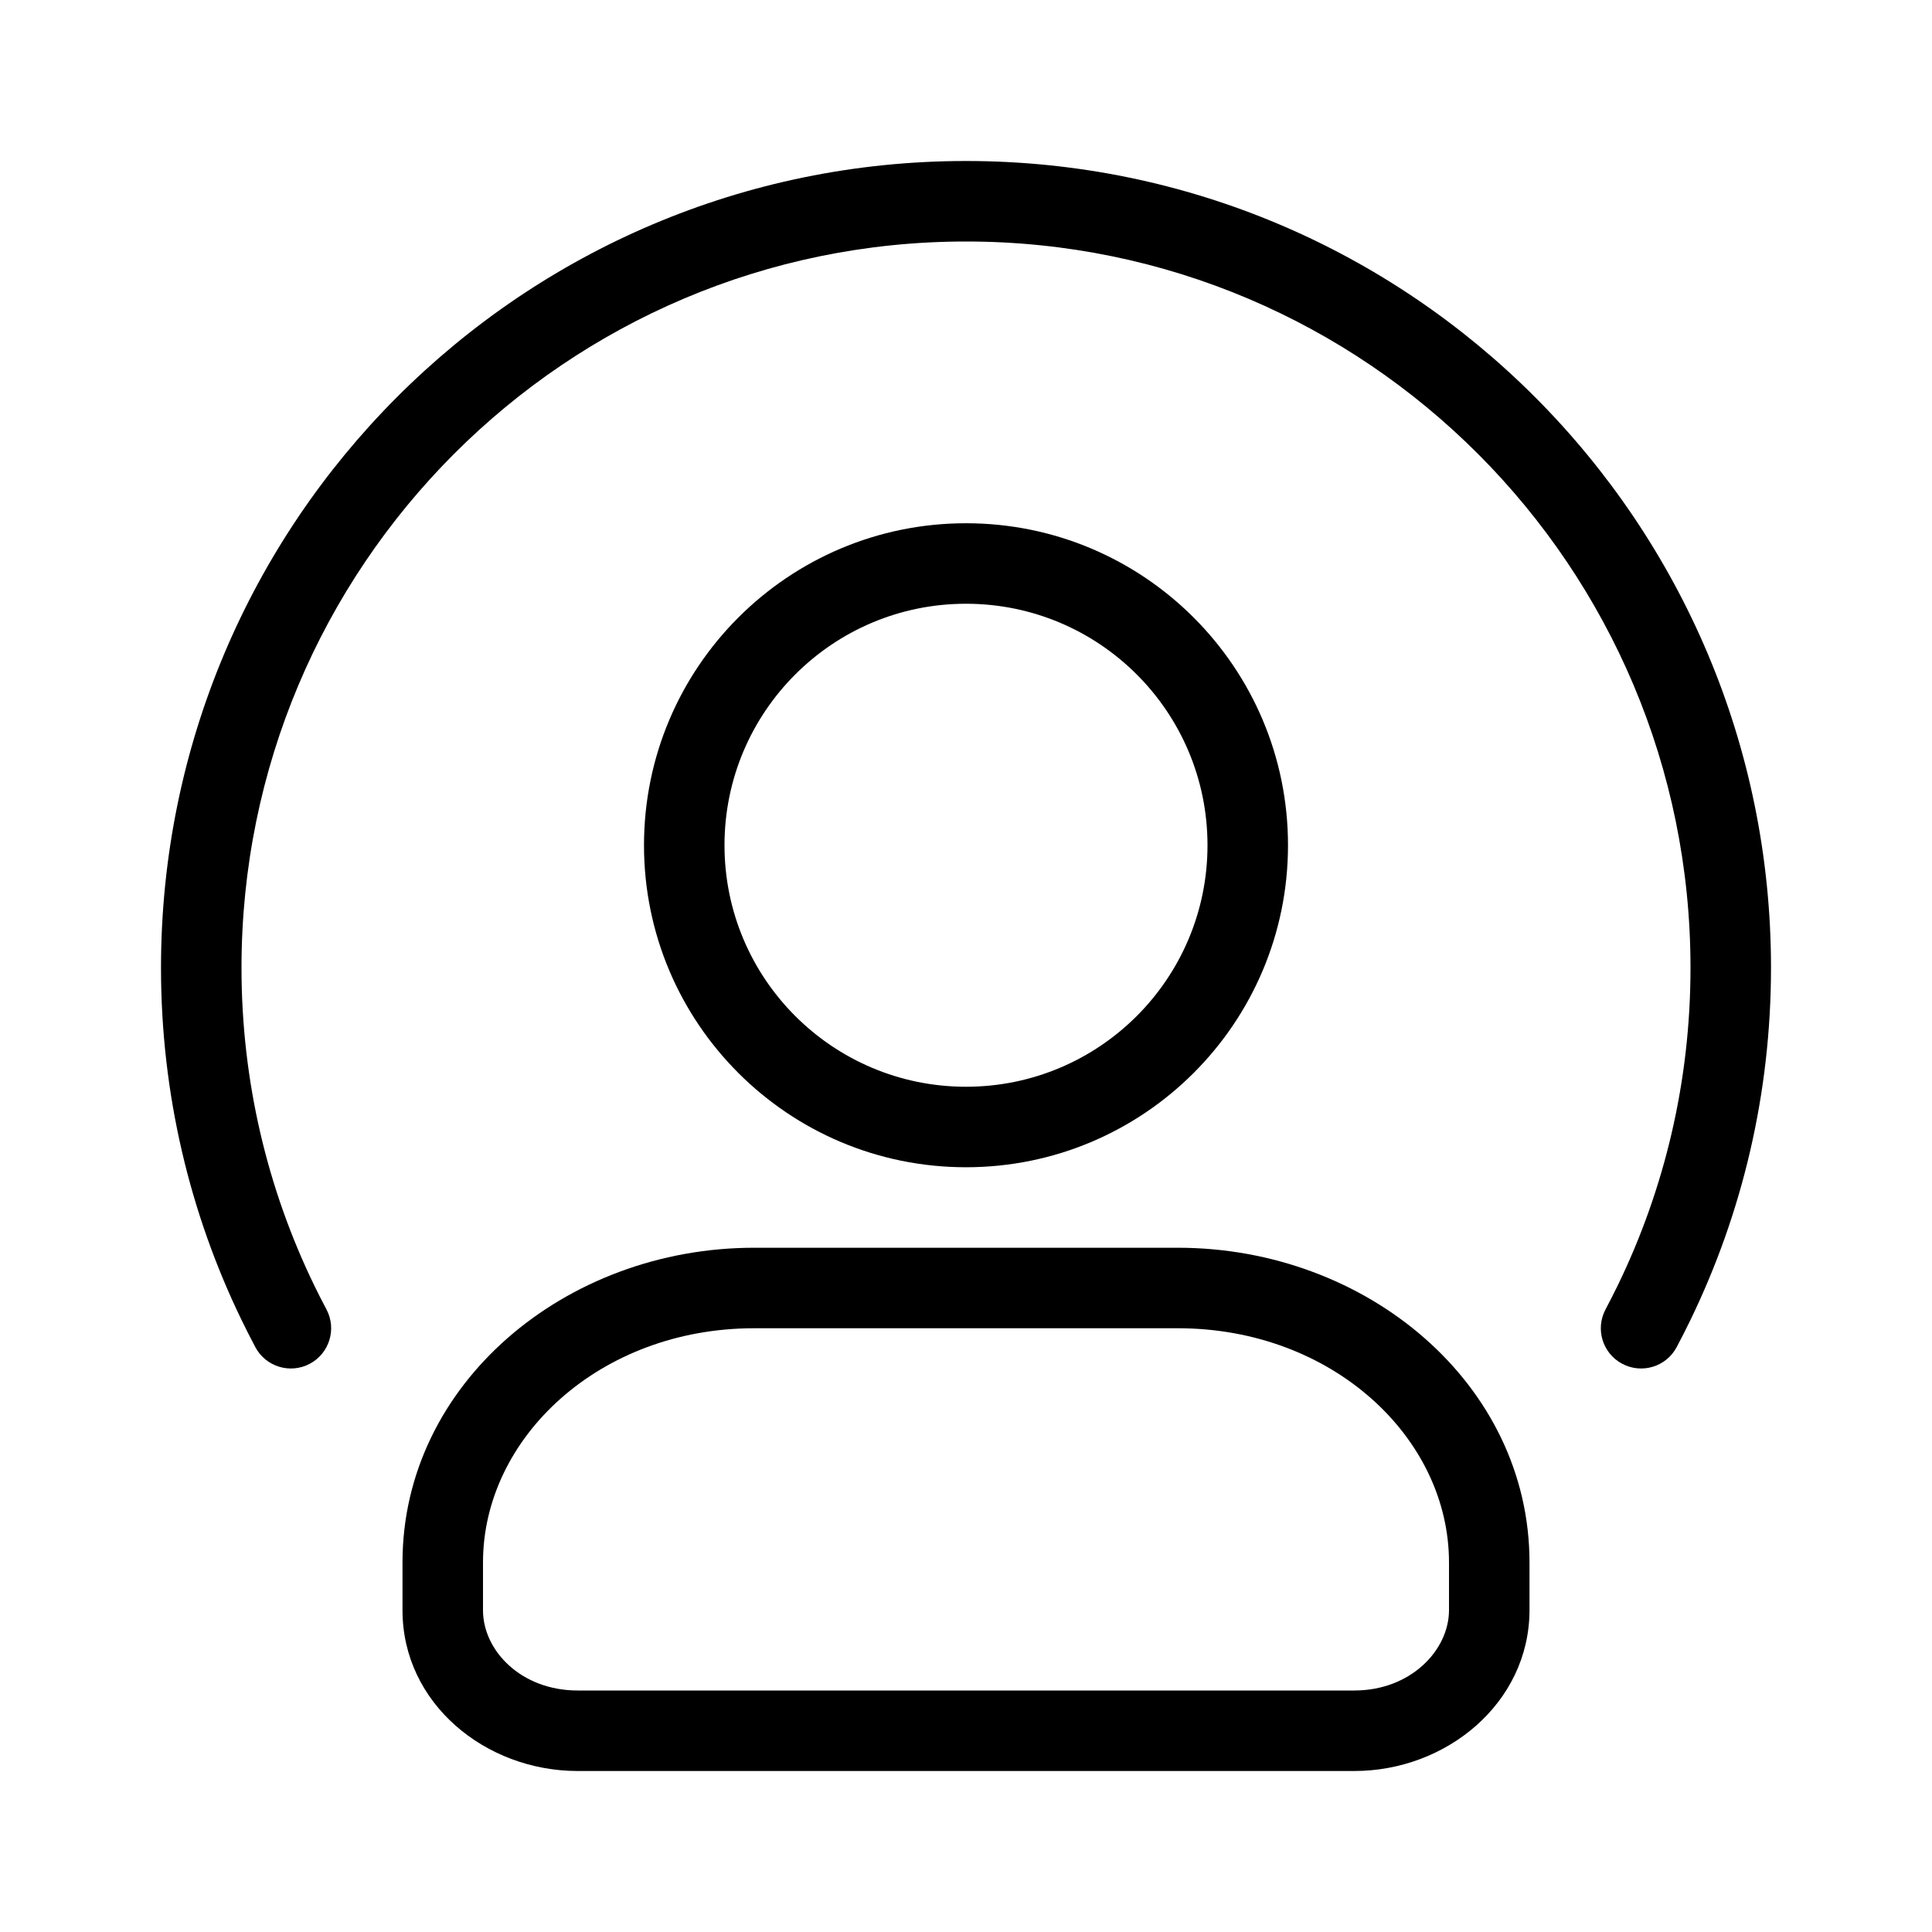
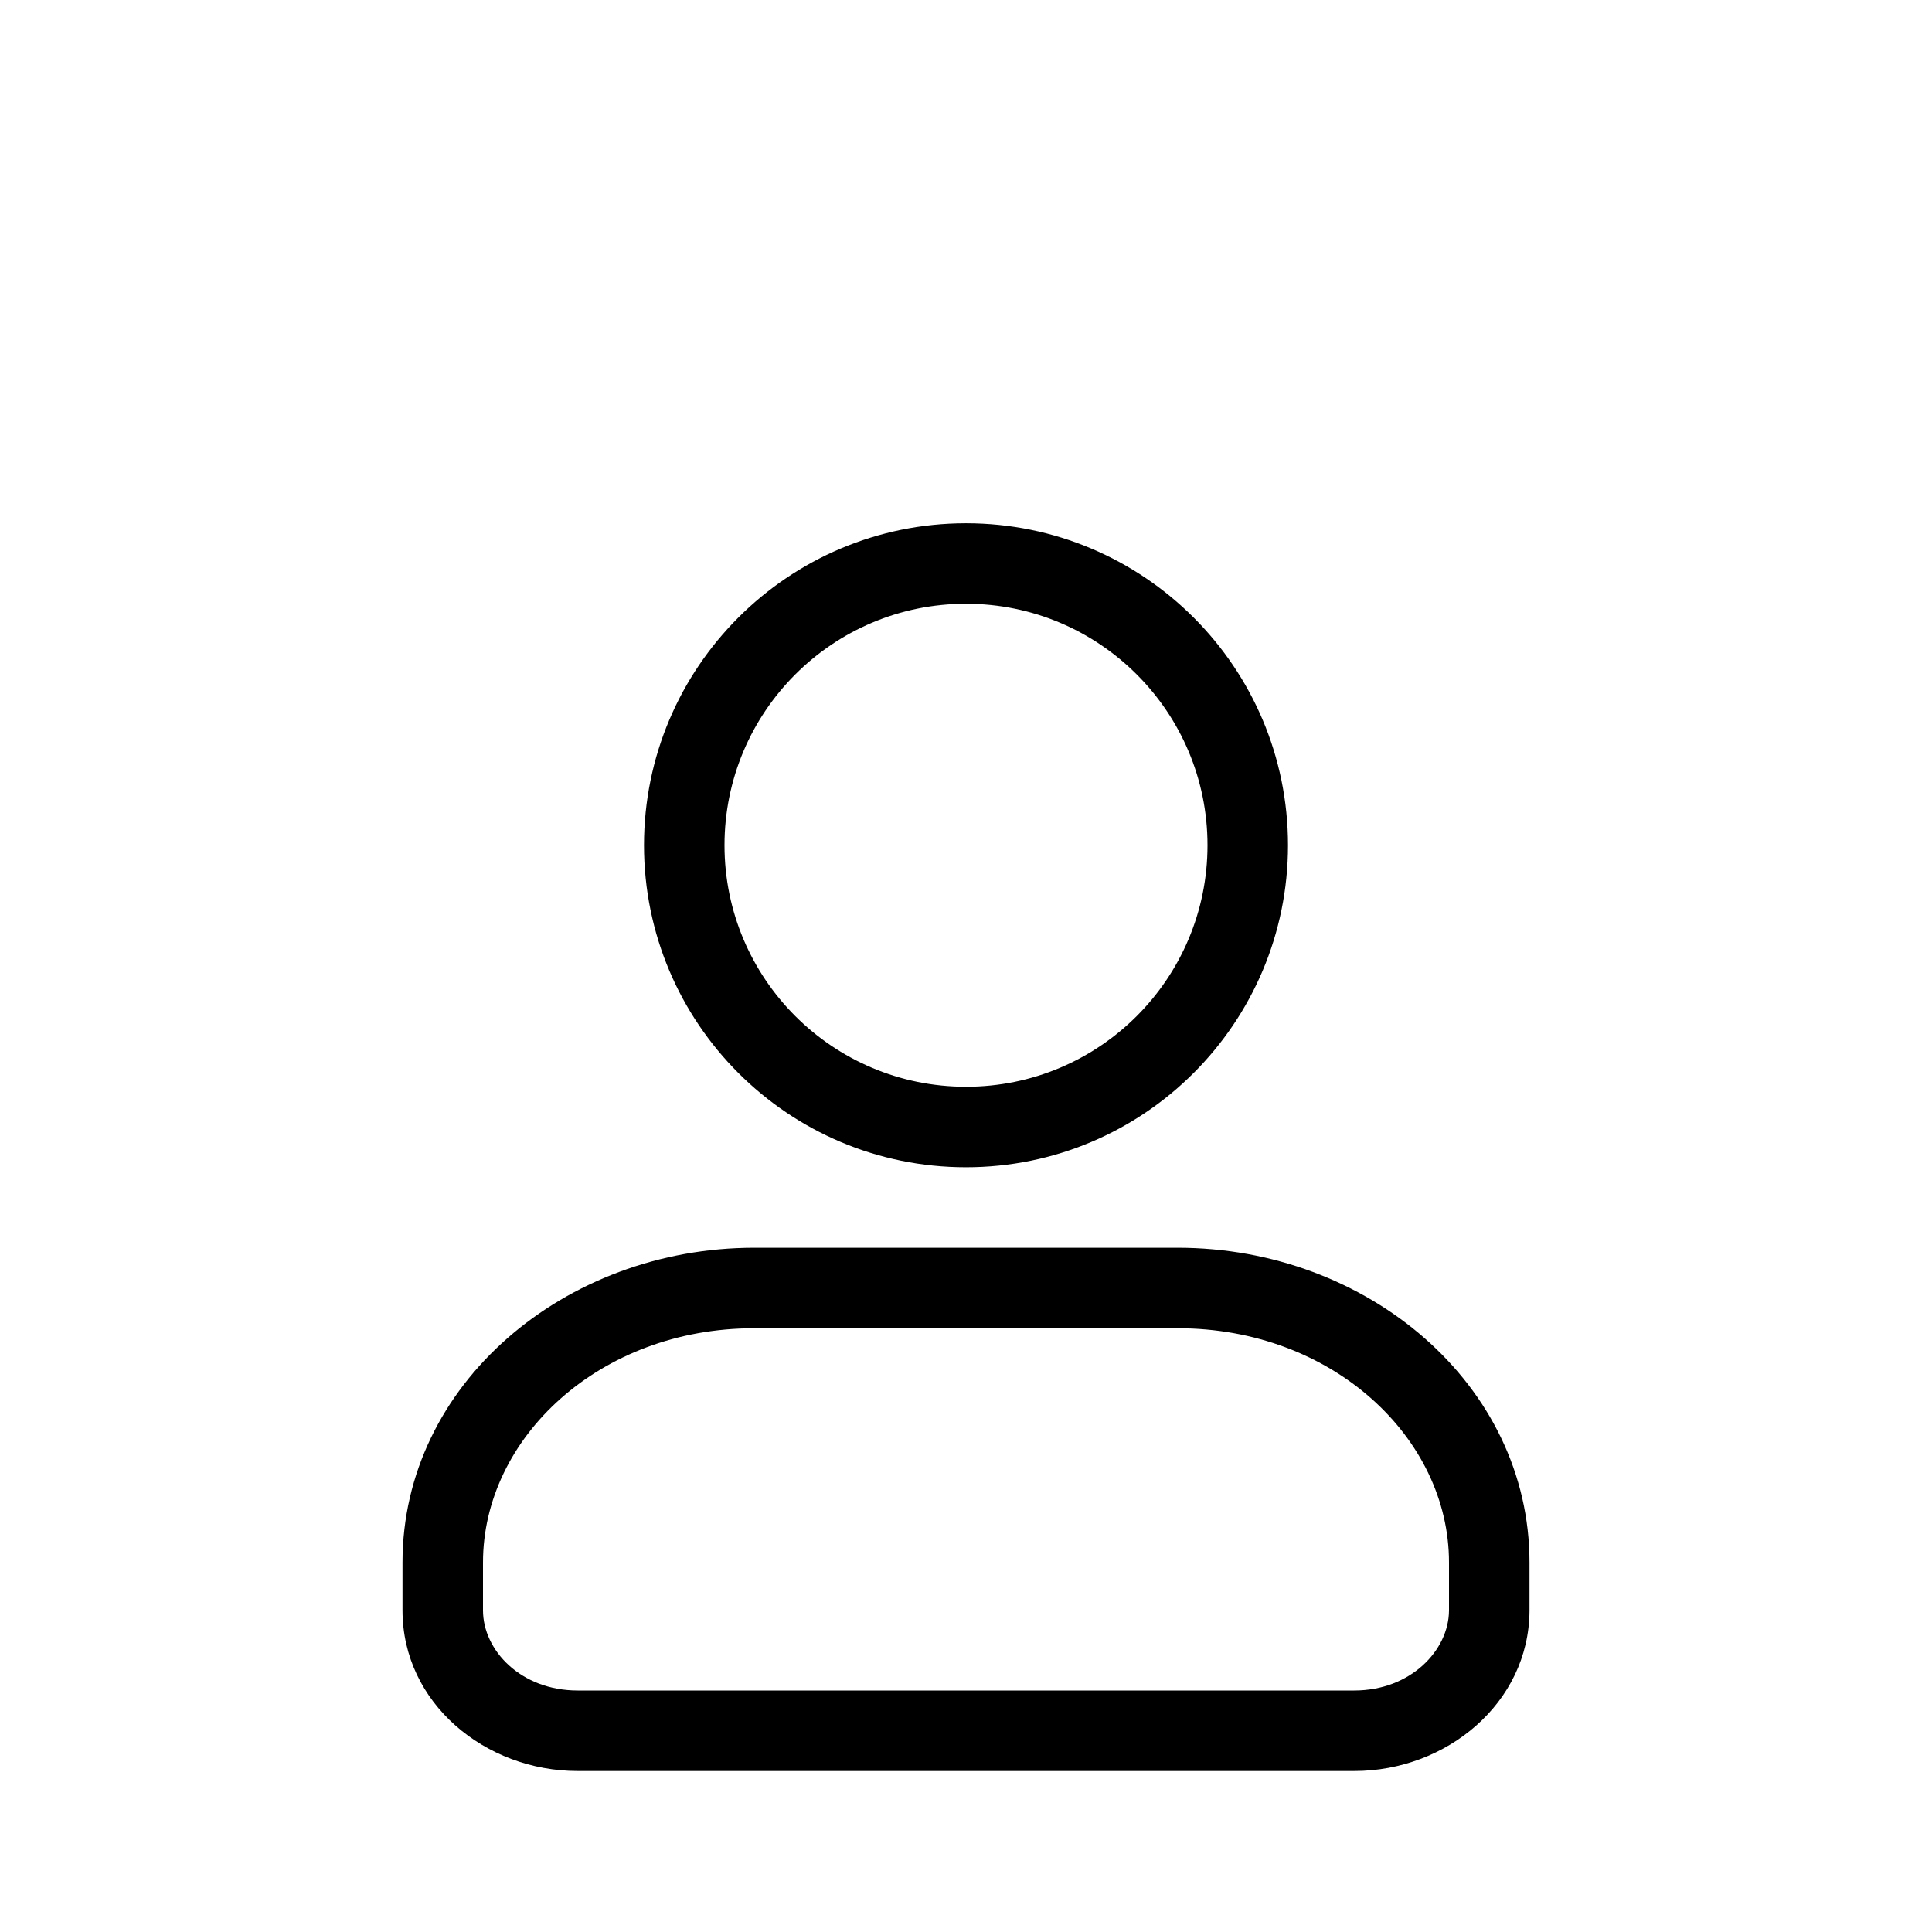
<svg xmlns="http://www.w3.org/2000/svg" width="24" height="24" viewBox="0 0 24 24" fill="none">
-   <path d="M12 3C7.031 3 3 7.038 3 12.022C3 13.435 3.324 14.771 3.9 15.96C3.95 16.063 4.001 16.164 4.055 16.265C4.185 16.509 4.092 16.811 3.849 16.941C3.605 17.071 3.302 16.979 3.172 16.735C3.113 16.623 3.055 16.51 3 16.396C2.359 15.074 2 13.589 2 12.022C2 6.488 6.476 2 12 2C17.524 2 22 6.488 22 12.022C22 13.589 21.641 15.074 21 16.396C20.945 16.51 20.887 16.623 20.828 16.735C20.698 16.979 20.395 17.071 20.151 16.941C19.907 16.811 19.815 16.509 19.945 16.265C19.998 16.164 20.05 16.063 20.1 15.96C20.676 14.771 21 13.435 21 12.022C21 7.038 16.97 3 12 3Z" fill="black" />
  <path fill-rule="evenodd" clip-rule="evenodd" d="M12 14.5C14.209 14.5 16 12.709 16 10.5C16 8.291 14.209 6.5 12 6.5C9.791 6.5 8 8.291 8 10.5C8 12.709 9.791 14.5 12 14.5ZM12 13.5C13.657 13.5 15 12.157 15 10.5C15 8.843 13.657 7.5 12 7.5C10.343 7.5 9 8.843 9 10.5C9 12.157 10.343 13.5 12 13.5Z" fill="black" />
  <path fill-rule="evenodd" clip-rule="evenodd" d="M9.368 15.5C7.019 15.5 5 17.194 5 19.409V20.004C5 21.158 6.028 22 7.176 22H16.824C17.967 22 18.992 21.158 19 20.013V19.409C19 17.194 16.982 15.5 14.632 15.5H9.368ZM6 19.409C6 17.861 7.449 16.5 9.368 16.5H14.632C16.552 16.5 18 17.861 18 19.409V20.008C17.996 20.503 17.522 21 16.824 21H7.176C6.471 21 6 20.502 6 20.004V19.409Z" fill="black" />
</svg>